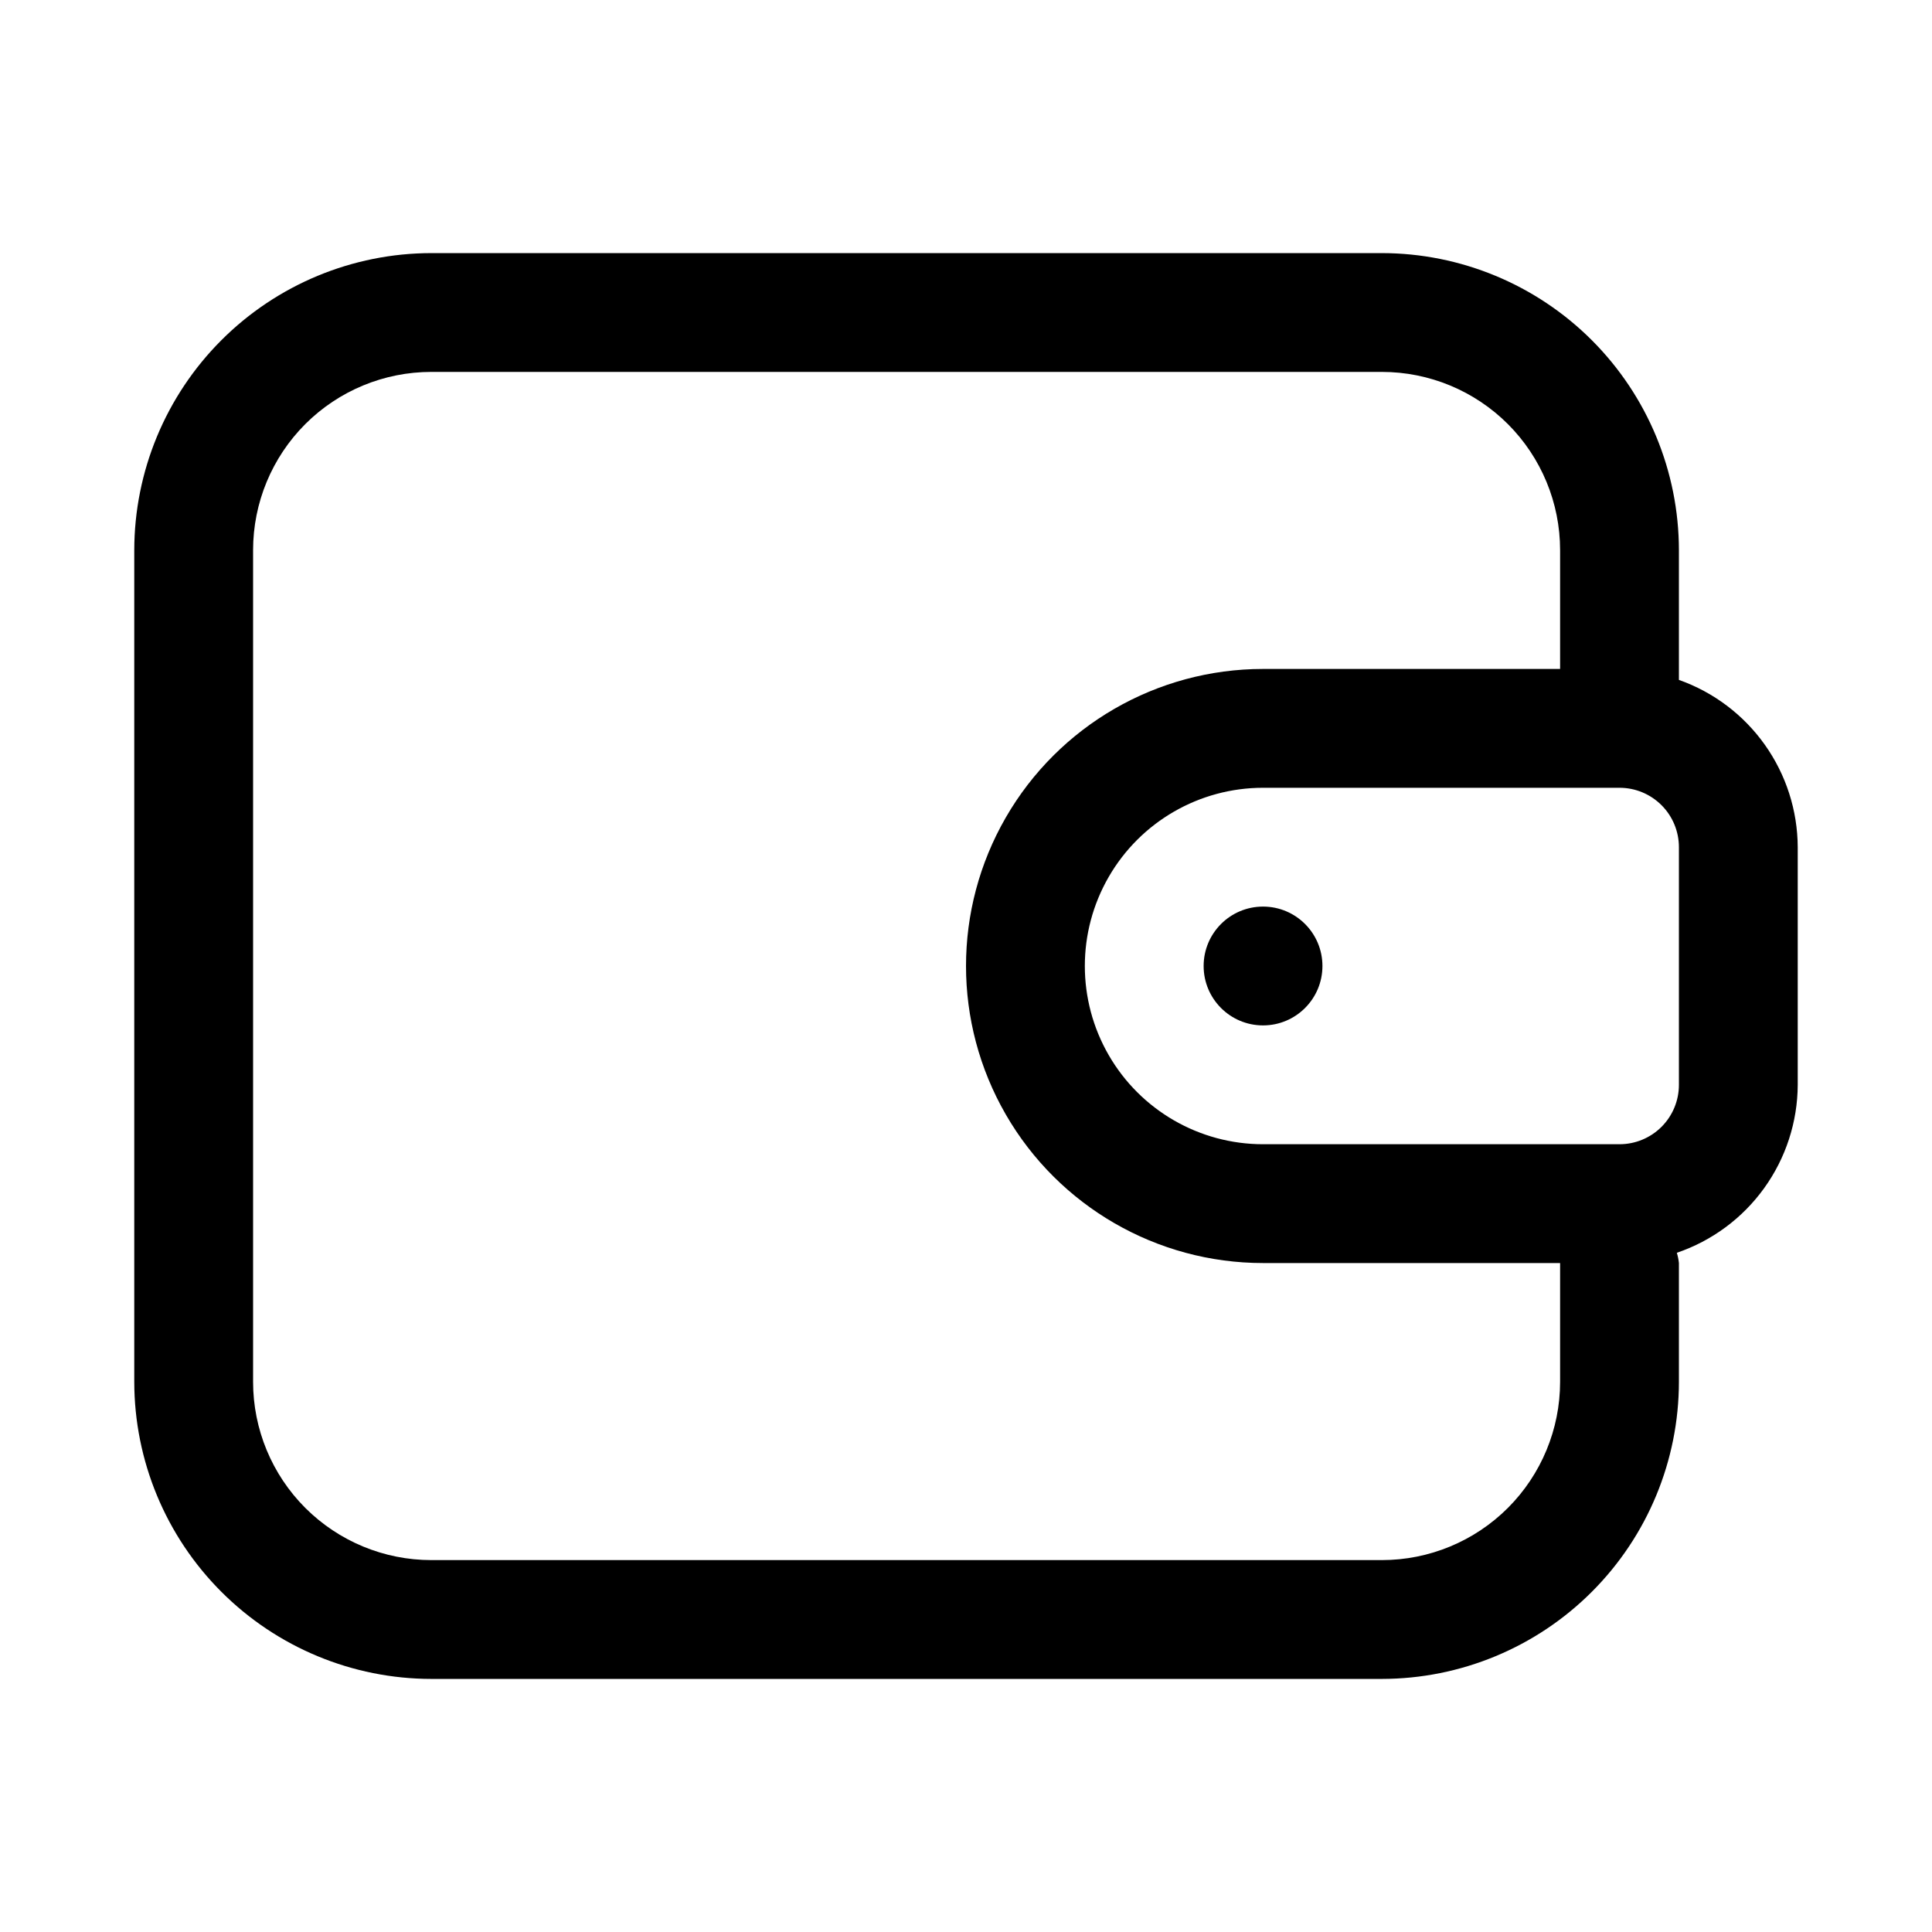
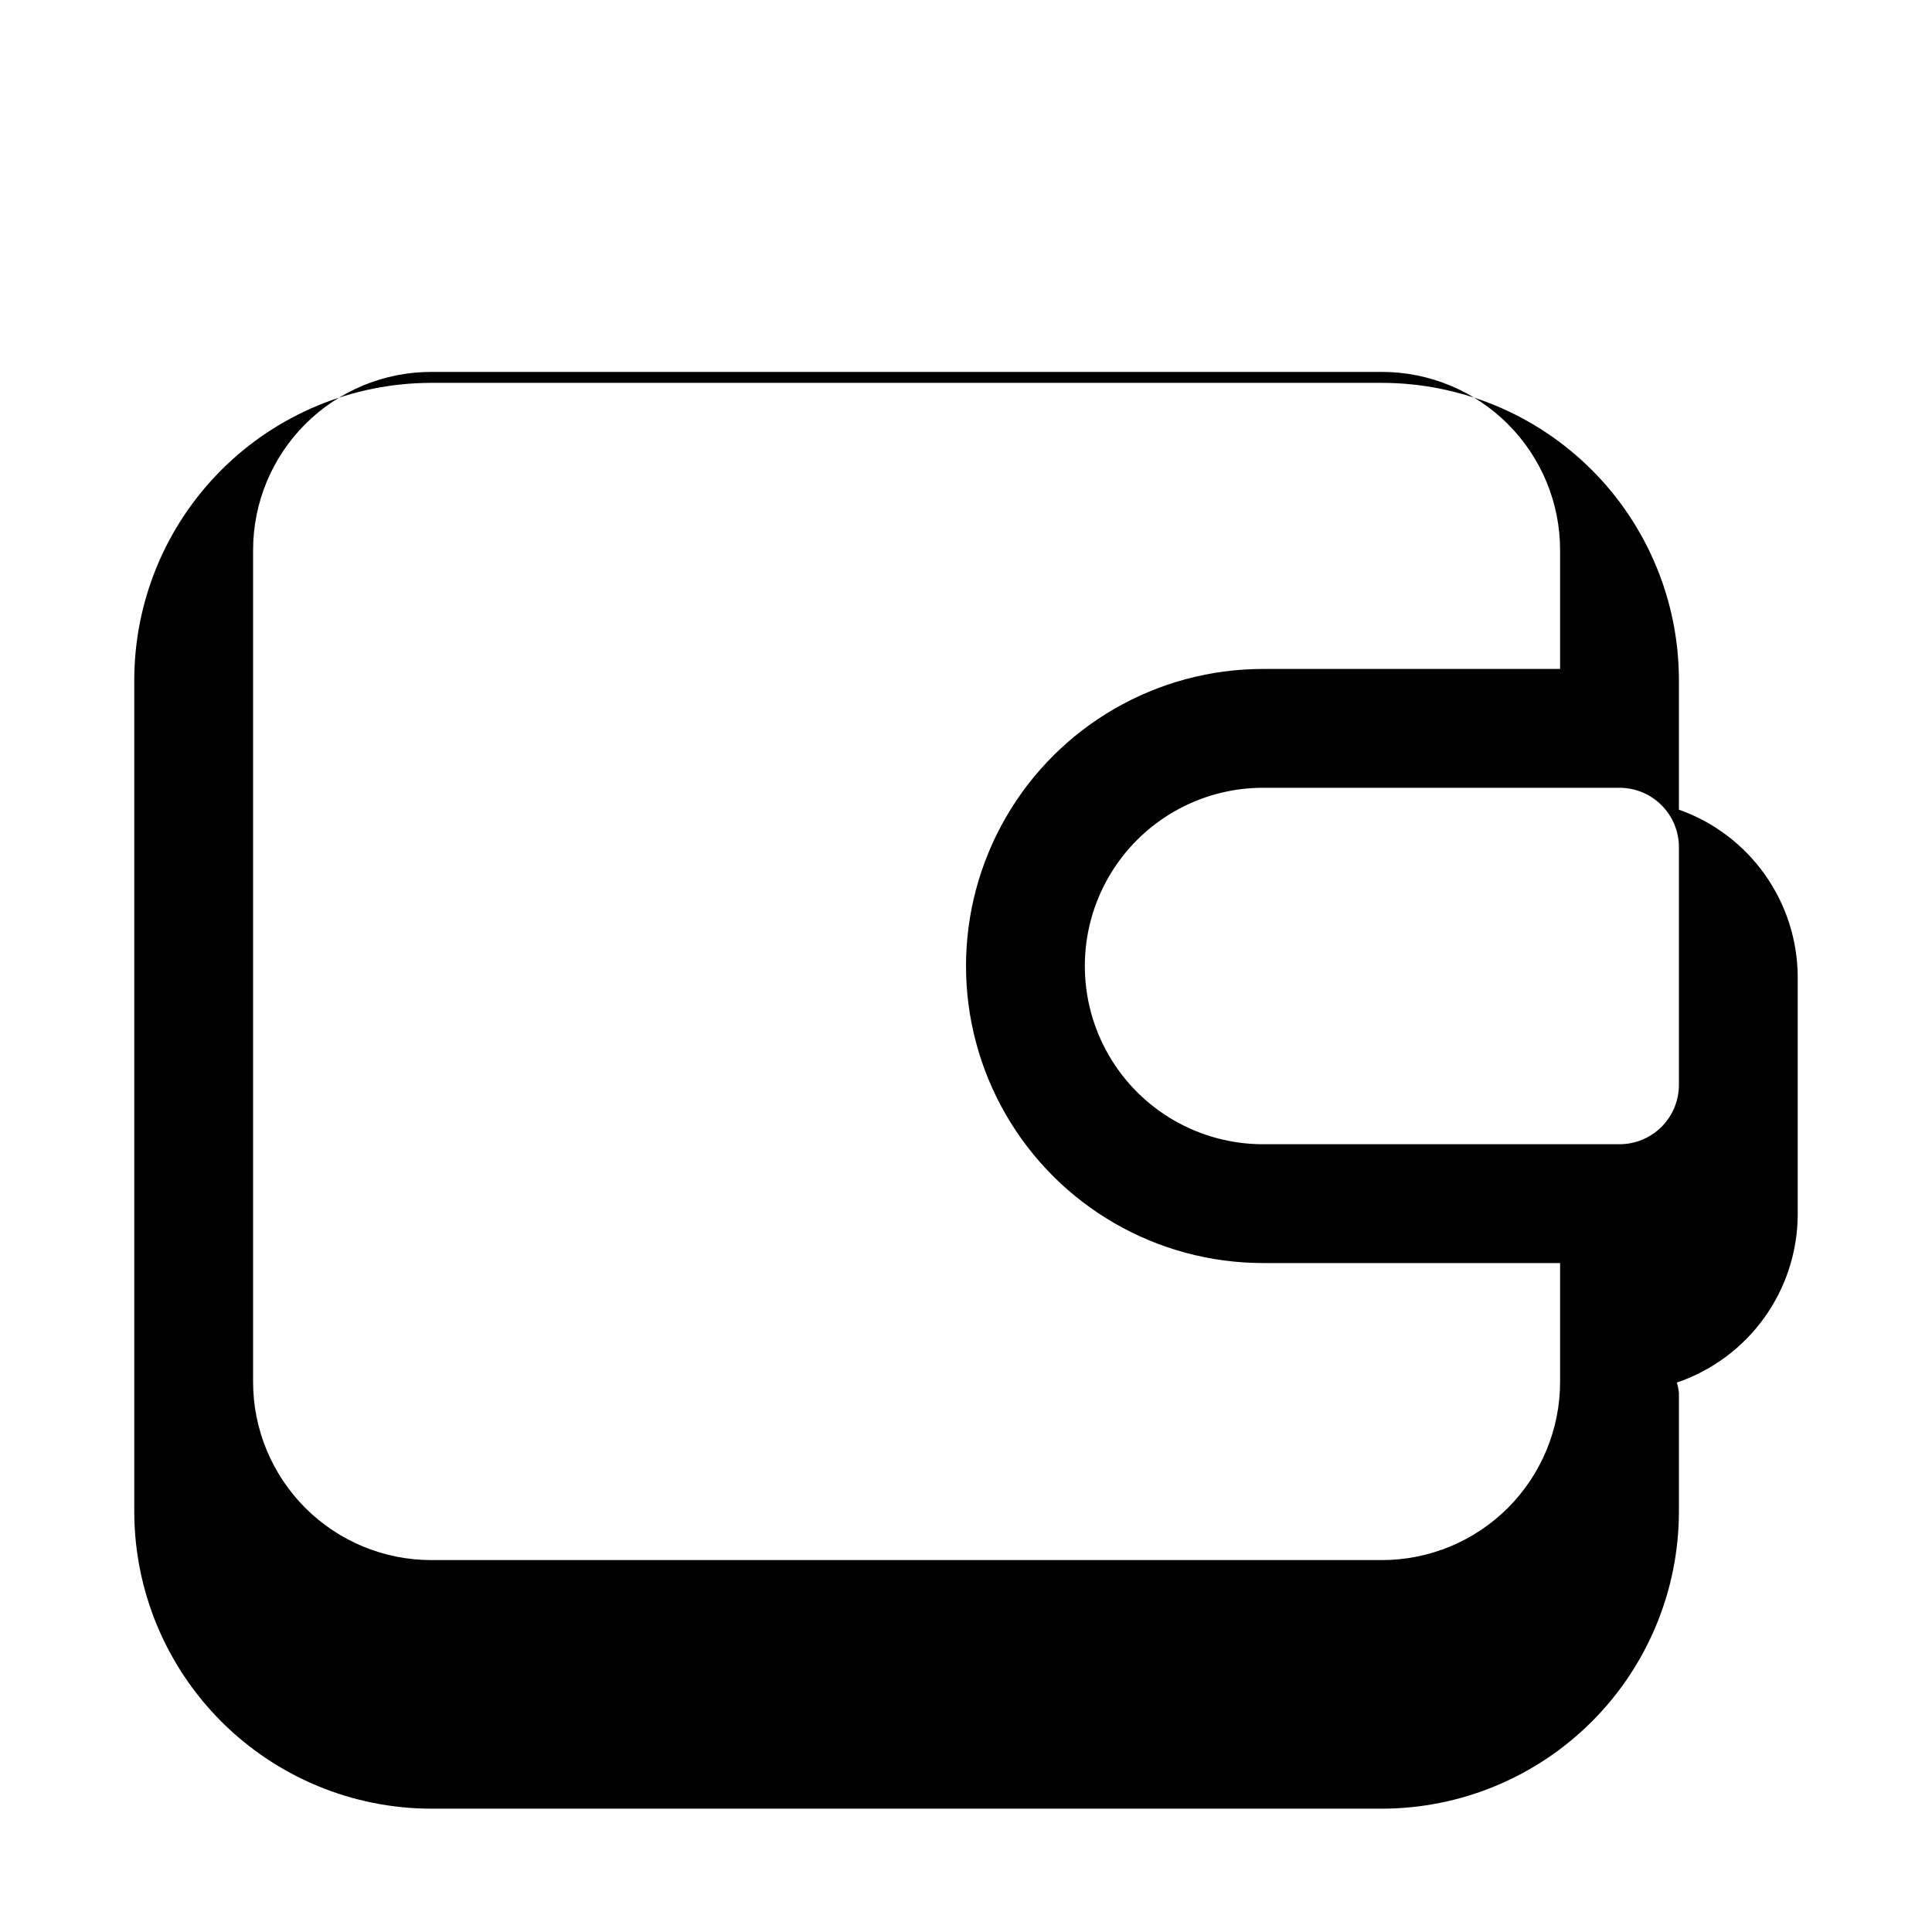
<svg xmlns="http://www.w3.org/2000/svg" fill="#000000" width="800px" height="800px" version="1.1" viewBox="144 144 512 512">
  <g>
-     <path d="m588.93 324.18v-34.387c-0.023-20.867-8.324-40.879-23.082-55.637-14.758-14.754-34.766-23.059-55.637-23.082h-251.91c-20.867 0.023-40.879 8.328-55.633 23.082-14.758 14.758-23.062 34.77-23.086 55.637v220.42c0.023 20.871 8.328 40.879 23.086 55.637 14.754 14.758 34.766 23.059 55.633 23.082h251.91c20.871-0.023 40.879-8.324 55.637-23.082s23.059-34.766 23.082-55.637v-31.488c-0.094-0.922-0.277-1.836-0.551-2.723 9.309-3.164 17.398-9.152 23.141-17.129 5.746-7.981 8.855-17.551 8.898-27.379v-62.977c-0.039-9.734-3.086-19.219-8.723-27.156-5.637-7.934-13.586-13.938-22.766-17.18zm-31.488 186.03c0 12.527-4.977 24.539-13.832 33.398-8.859 8.855-20.871 13.832-33.398 13.832h-251.91c-12.527 0-24.539-4.977-33.398-13.832-8.855-8.859-13.832-20.871-13.832-33.398v-220.42c0-12.527 4.977-24.539 13.832-33.398 8.859-8.855 20.871-13.832 33.398-13.832h251.91c12.527 0 24.539 4.977 33.398 13.832 8.855 8.859 13.832 20.871 13.832 33.398v31.488h-78.719c-28.125 0-54.113 15.004-68.172 39.359-14.062 24.359-14.062 54.367 0 78.723 14.059 24.355 40.047 39.359 68.172 39.359h78.719zm31.488-78.719c0 4.176-1.656 8.18-4.609 11.133-2.953 2.949-6.957 4.609-11.133 4.609h-94.465c-16.875 0-32.469-9.004-40.902-23.617-8.438-14.613-8.438-32.617 0-47.23 8.434-14.613 24.027-23.617 40.902-23.617h94.465c4.176 0 8.18 1.66 11.133 4.613s4.609 6.957 4.609 11.133z" />
-     <path d="m494.46 400c0 8.695-7.047 15.742-15.742 15.742s-15.742-7.047-15.742-15.742 7.047-15.746 15.742-15.746 15.742 7.051 15.742 15.746" />
+     <path d="m588.93 324.18c-0.023-20.867-8.324-40.879-23.082-55.637-14.758-14.754-34.766-23.059-55.637-23.082h-251.91c-20.867 0.023-40.879 8.328-55.633 23.082-14.758 14.758-23.062 34.77-23.086 55.637v220.42c0.023 20.871 8.328 40.879 23.086 55.637 14.754 14.758 34.766 23.059 55.633 23.082h251.91c20.871-0.023 40.879-8.324 55.637-23.082s23.059-34.766 23.082-55.637v-31.488c-0.094-0.922-0.277-1.836-0.551-2.723 9.309-3.164 17.398-9.152 23.141-17.129 5.746-7.981 8.855-17.551 8.898-27.379v-62.977c-0.039-9.734-3.086-19.219-8.723-27.156-5.637-7.934-13.586-13.938-22.766-17.18zm-31.488 186.03c0 12.527-4.977 24.539-13.832 33.398-8.859 8.855-20.871 13.832-33.398 13.832h-251.91c-12.527 0-24.539-4.977-33.398-13.832-8.855-8.859-13.832-20.871-13.832-33.398v-220.42c0-12.527 4.977-24.539 13.832-33.398 8.859-8.855 20.871-13.832 33.398-13.832h251.91c12.527 0 24.539 4.977 33.398 13.832 8.855 8.859 13.832 20.871 13.832 33.398v31.488h-78.719c-28.125 0-54.113 15.004-68.172 39.359-14.062 24.359-14.062 54.367 0 78.723 14.059 24.355 40.047 39.359 68.172 39.359h78.719zm31.488-78.719c0 4.176-1.656 8.18-4.609 11.133-2.953 2.949-6.957 4.609-11.133 4.609h-94.465c-16.875 0-32.469-9.004-40.902-23.617-8.438-14.613-8.438-32.617 0-47.23 8.434-14.613 24.027-23.617 40.902-23.617h94.465c4.176 0 8.18 1.66 11.133 4.613s4.609 6.957 4.609 11.133z" />
  </g>
</svg>